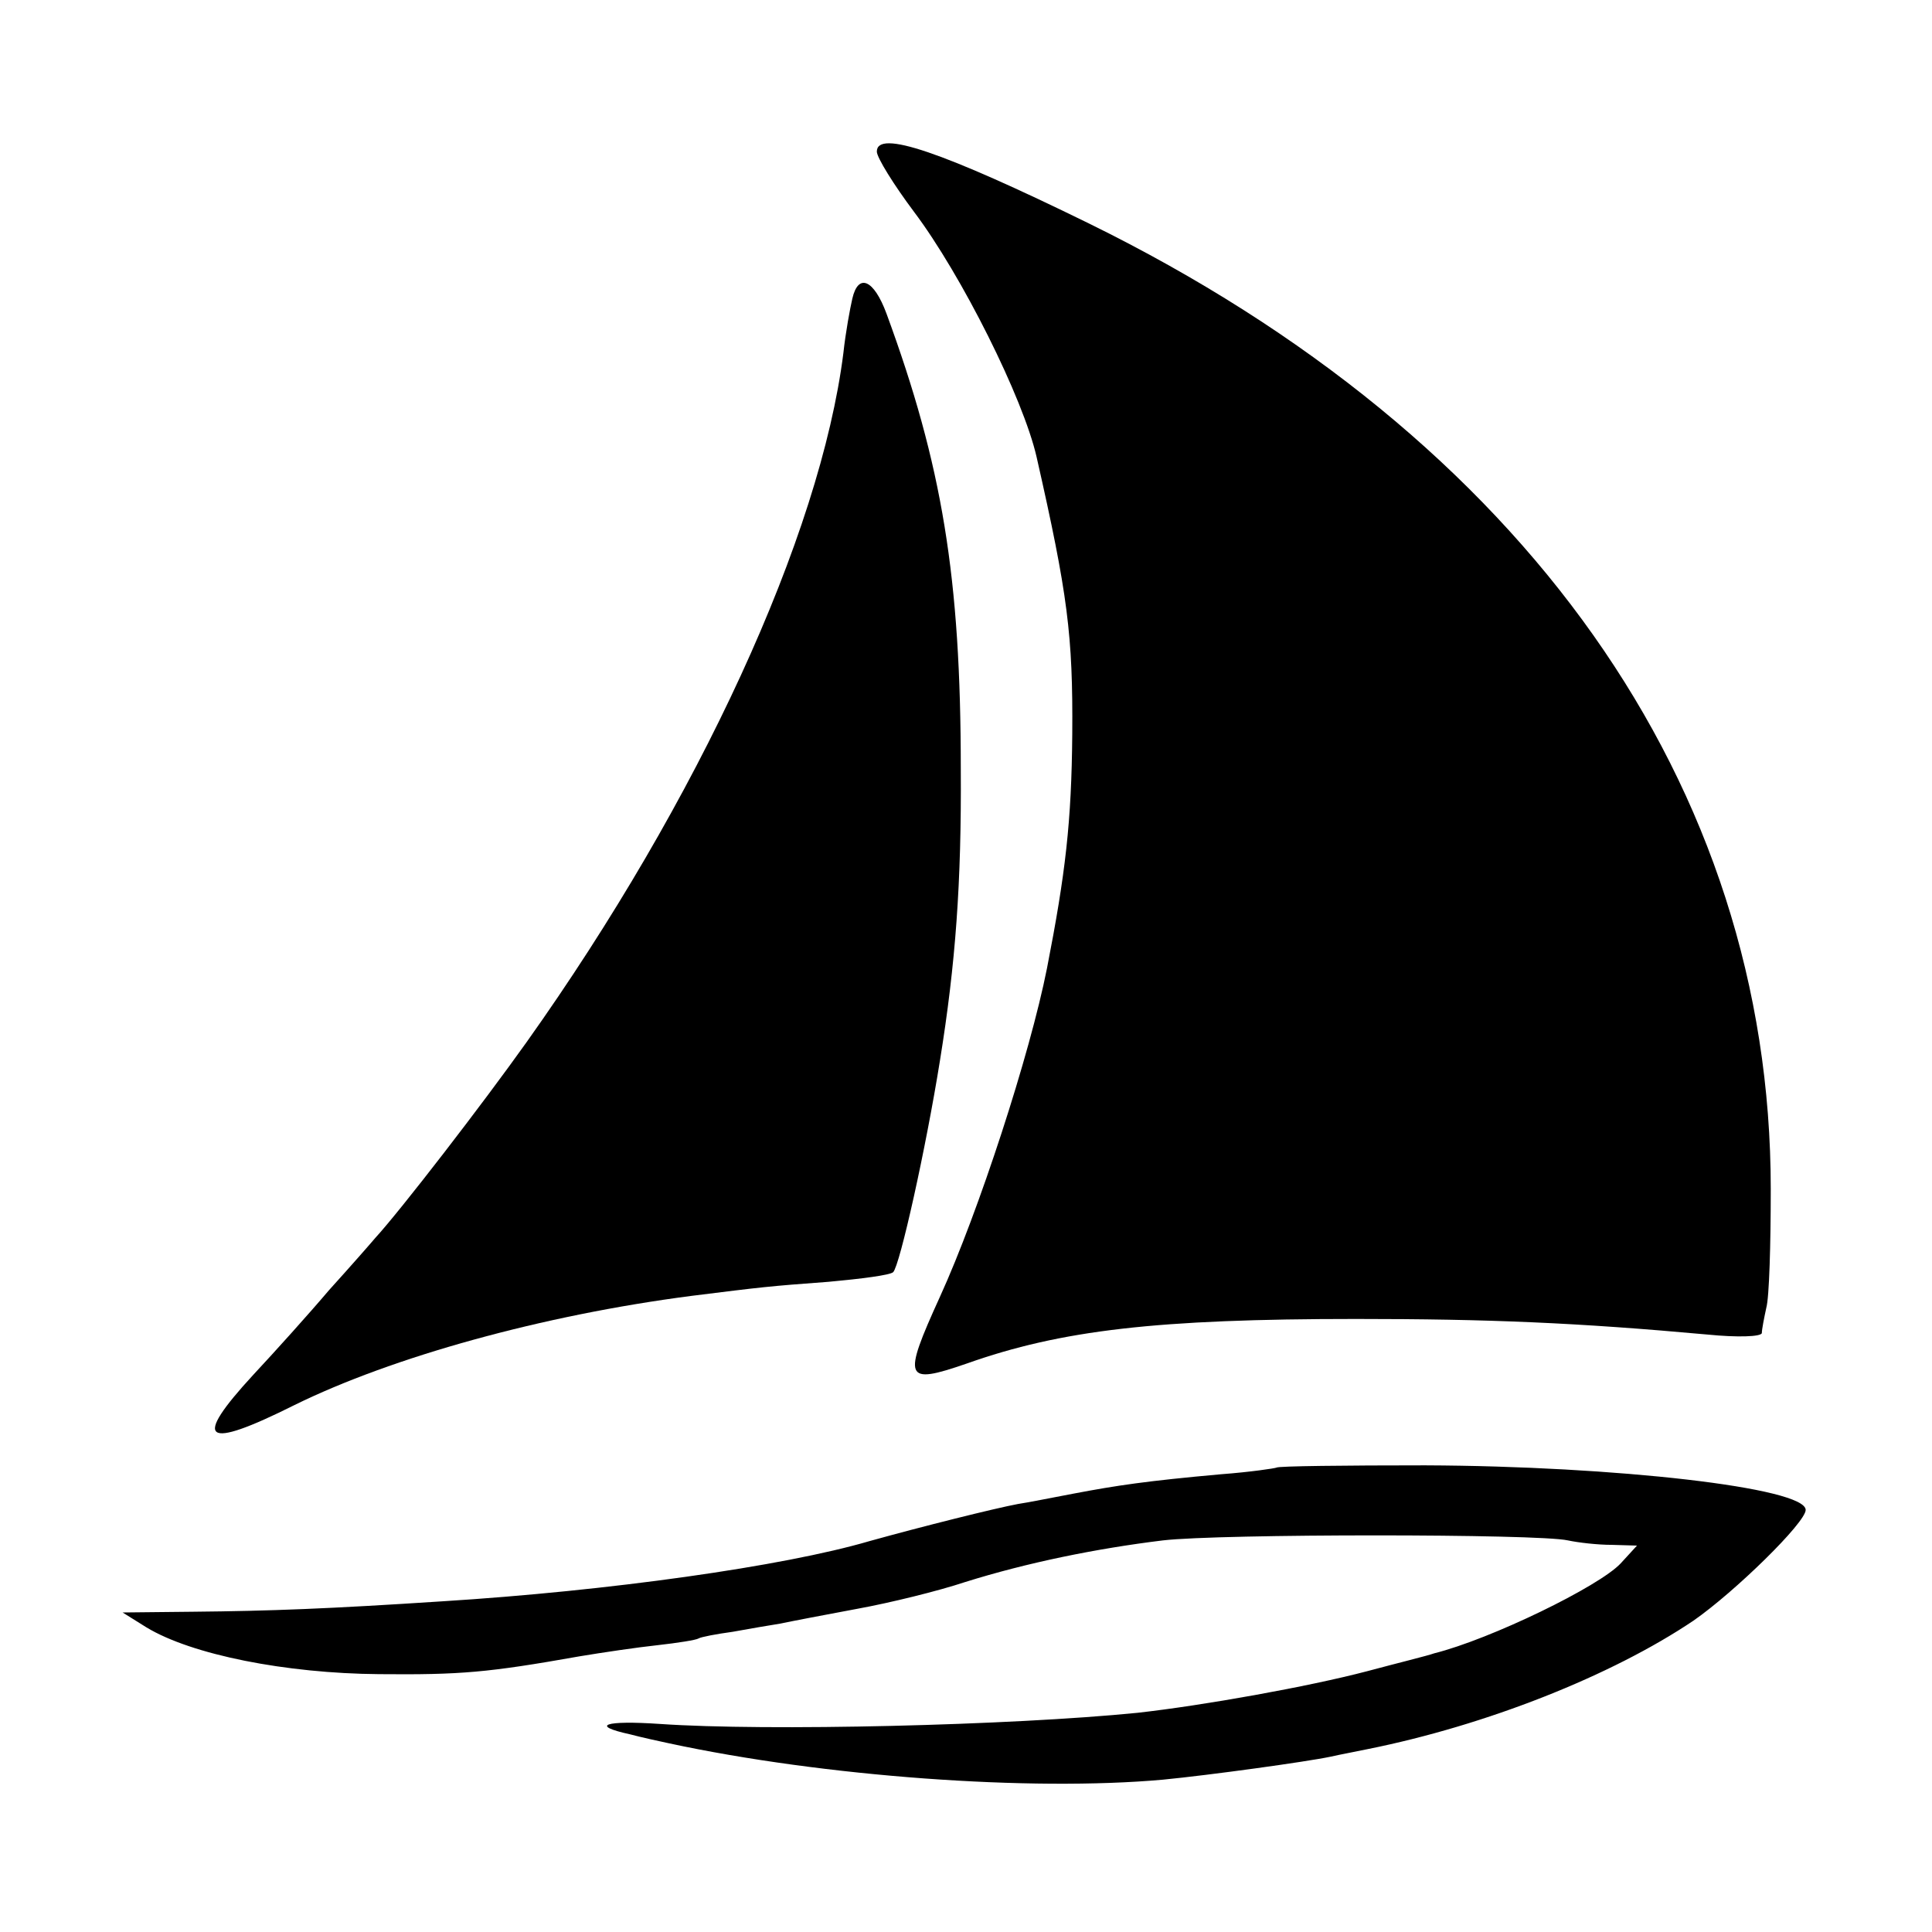
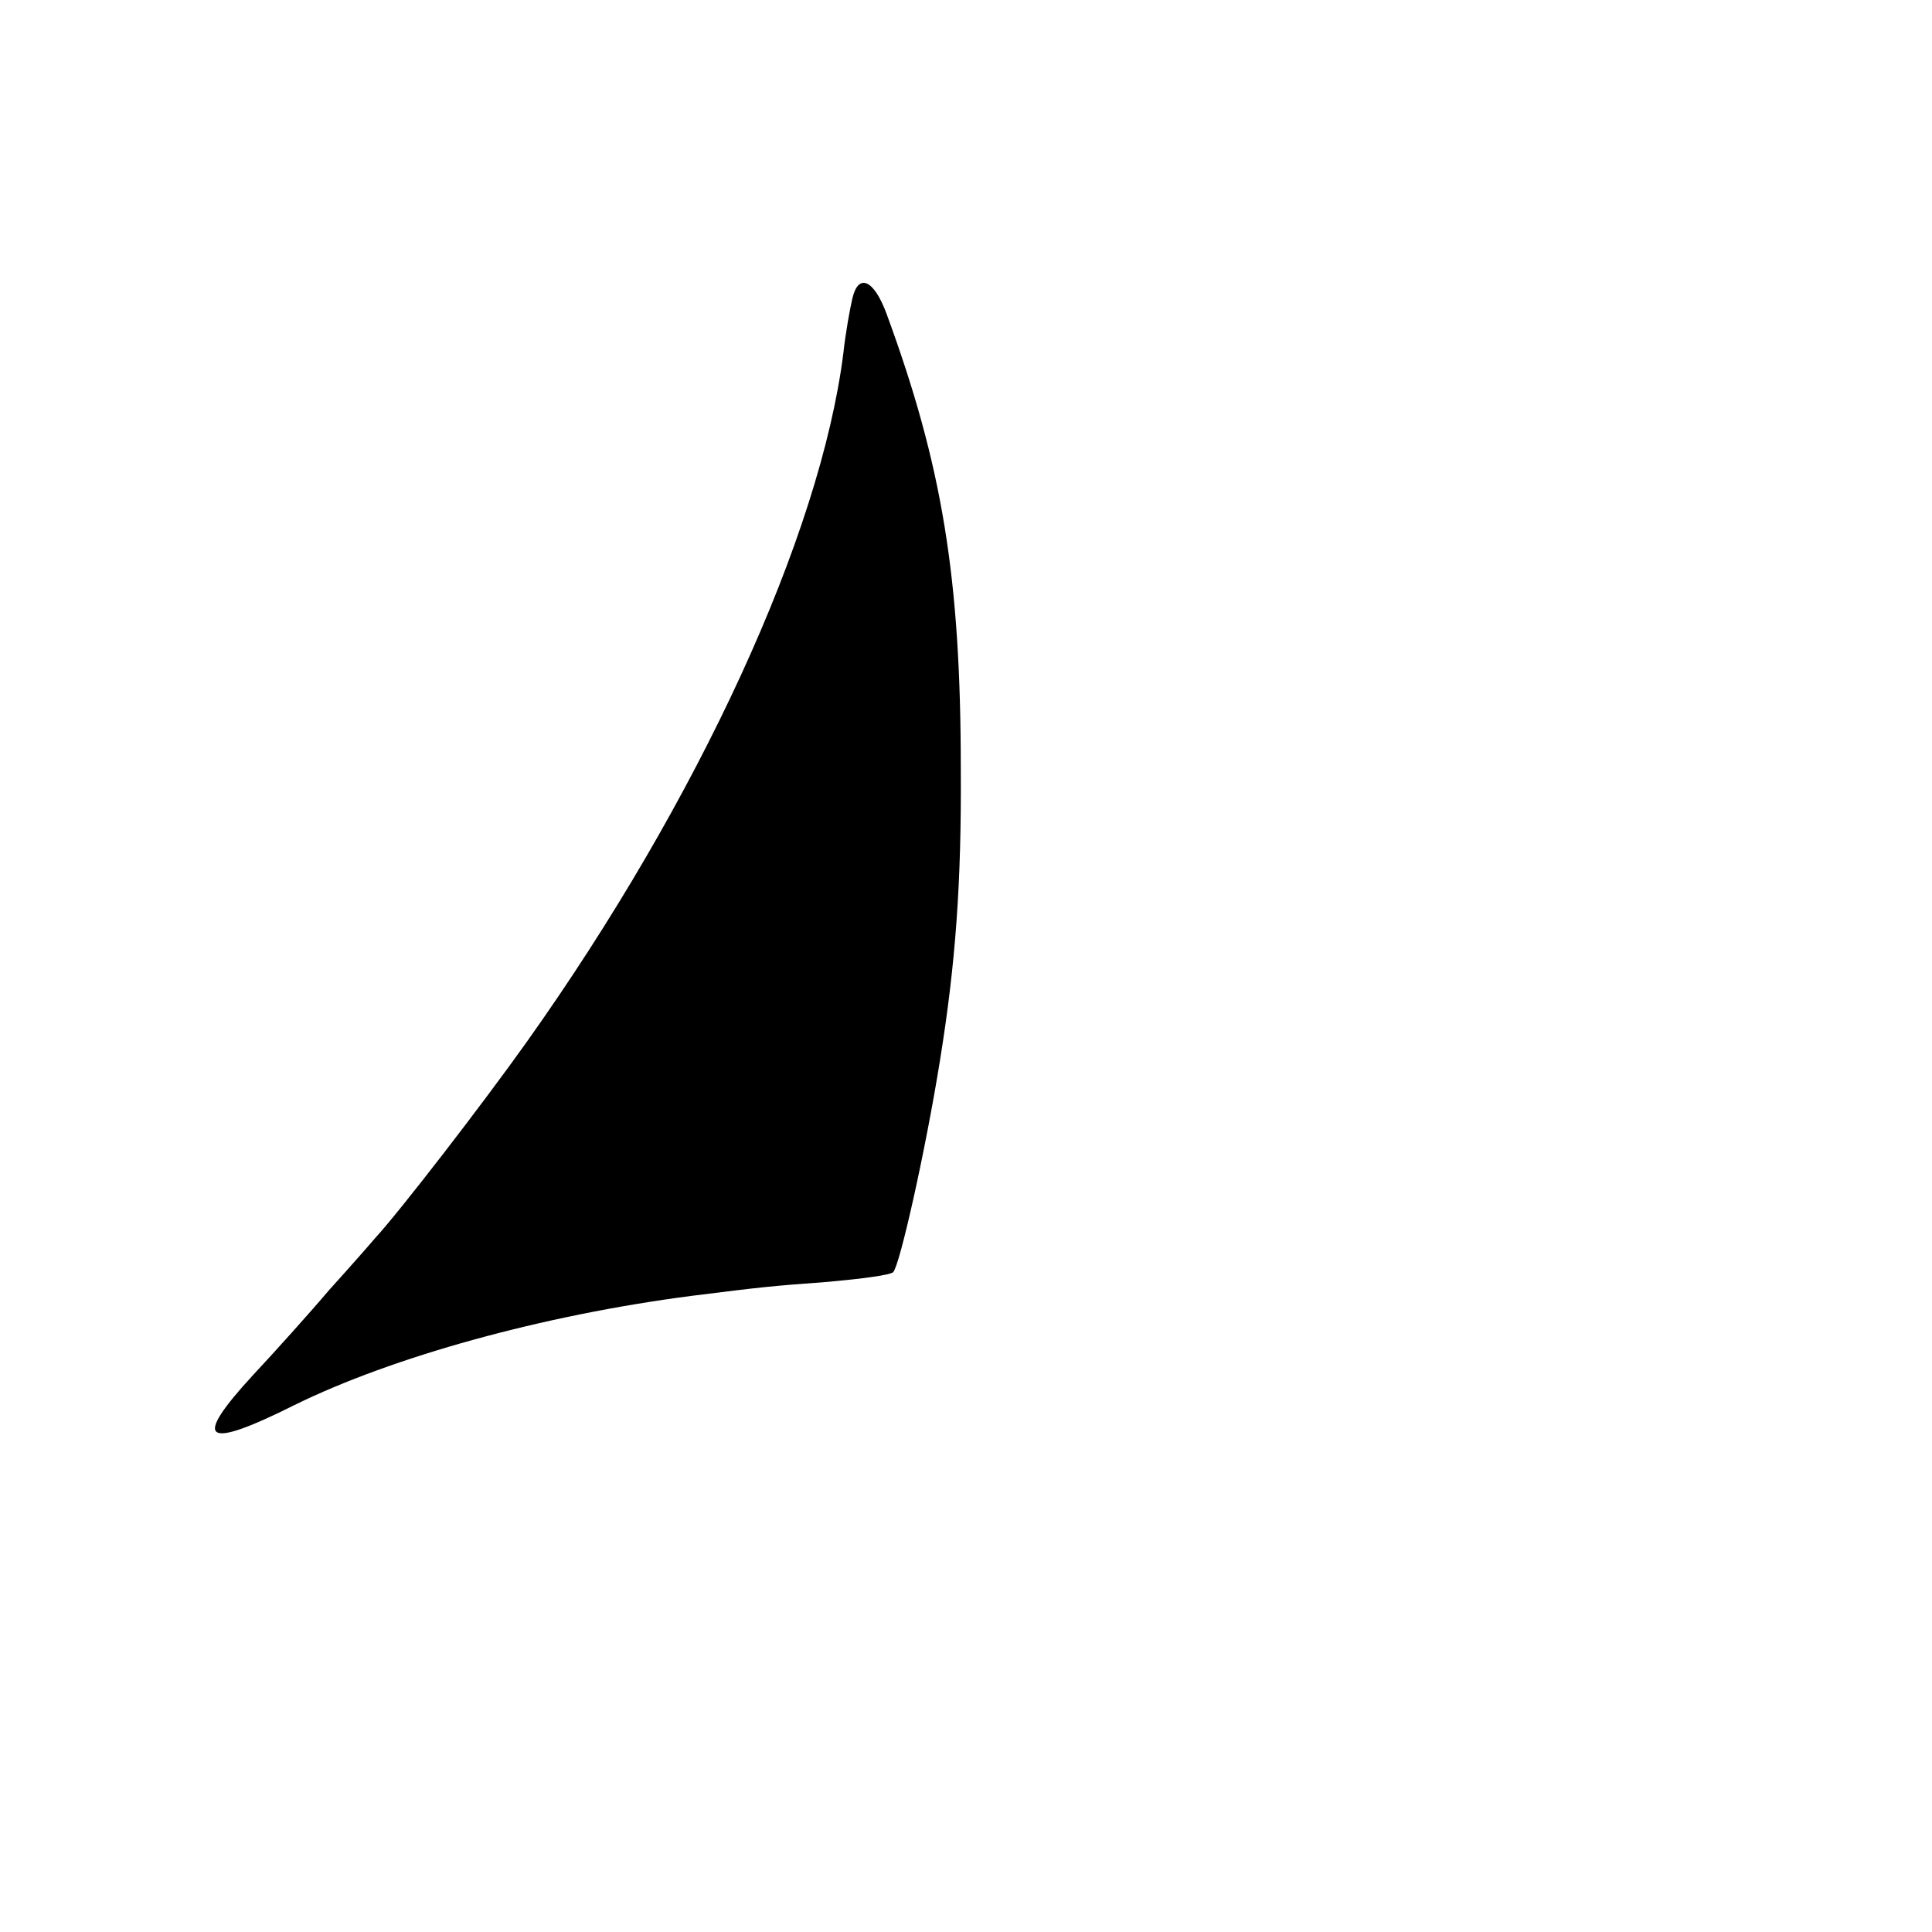
<svg xmlns="http://www.w3.org/2000/svg" version="1.0" width="260pt" height="260pt" viewBox="0 0 260 260" preserveAspectRatio="xMidYMid meet">
  <g transform="translate(0,260) scale(0.1,-0.1)" fill="#000000" stroke="none">
-     <path d="M1180 2396 c0 -8 23 -45 50 -81 64 -85 147 -251 165 -330 42 -185 49 -240 48 -373 -1 -118 -9 -187 -34 -315 -23 -116 -92 -328 -144 -442 -51 -112 -48 -119 36 -90 127 45 256 60 524 60 178 0 297 -5 473 -21 40 -4 72 -3 73 2 0 5 3 20 6 34 4 14 6 86 6 160 0 543 -331 1011 -917 1299 -198 97 -286 127 -286 97z" />
    <path d="M1147 2198 c-3 -13 -9 -45 -12 -73 -31 -246 -195 -602 -426 -927 -59 -83 -170 -227 -204 -264 -5 -6 -33 -38 -62 -70 -28 -33 -74 -84 -102 -114 -83 -90 -67 -102 55 -41 132 65 334 121 534 147 96 12 104 13 185 19 44 4 83 9 87 13 9 9 44 166 63 285 21 130 29 239 28 392 0 258 -25 409 -100 613 -17 46 -38 55 -46 20z" />
-     <path d="M1718 625 c-2 -1 -35 -6 -75 -9 -100 -9 -140 -15 -198 -26 -27 -5 -61 -12 -75 -14 -32 -6 -128 -30 -200 -50 -116 -34 -351 -67 -575 -81 -153 -10 -231 -13 -335 -14 l-95 -1 32 -20 c61 -37 188 -62 313 -63 110 -1 146 2 270 24 30 5 77 12 105 15 27 3 52 7 55 9 3 2 24 6 46 9 22 4 51 9 64 11 14 3 61 12 104 20 44 8 109 24 145 36 83 26 176 45 266 56 77 9 505 9 545 0 14 -3 40 -6 59 -6 l34 -1 -22 -24 c-29 -31 -175 -102 -251 -121 -8 -3 -49 -13 -90 -24 -80 -21 -220 -46 -309 -56 -170 -17 -499 -25 -643 -15 -74 5 -95 -2 -40 -14 15 -4 38 -9 52 -12 209 -45 487 -65 665 -49 62 6 193 24 226 31 13 3 35 7 49 10 160 32 329 99 439 173 56 39 151 132 151 149 0 30 -256 59 -512 60 -108 0 -198 -1 -200 -3z" />
  </g>
</svg>